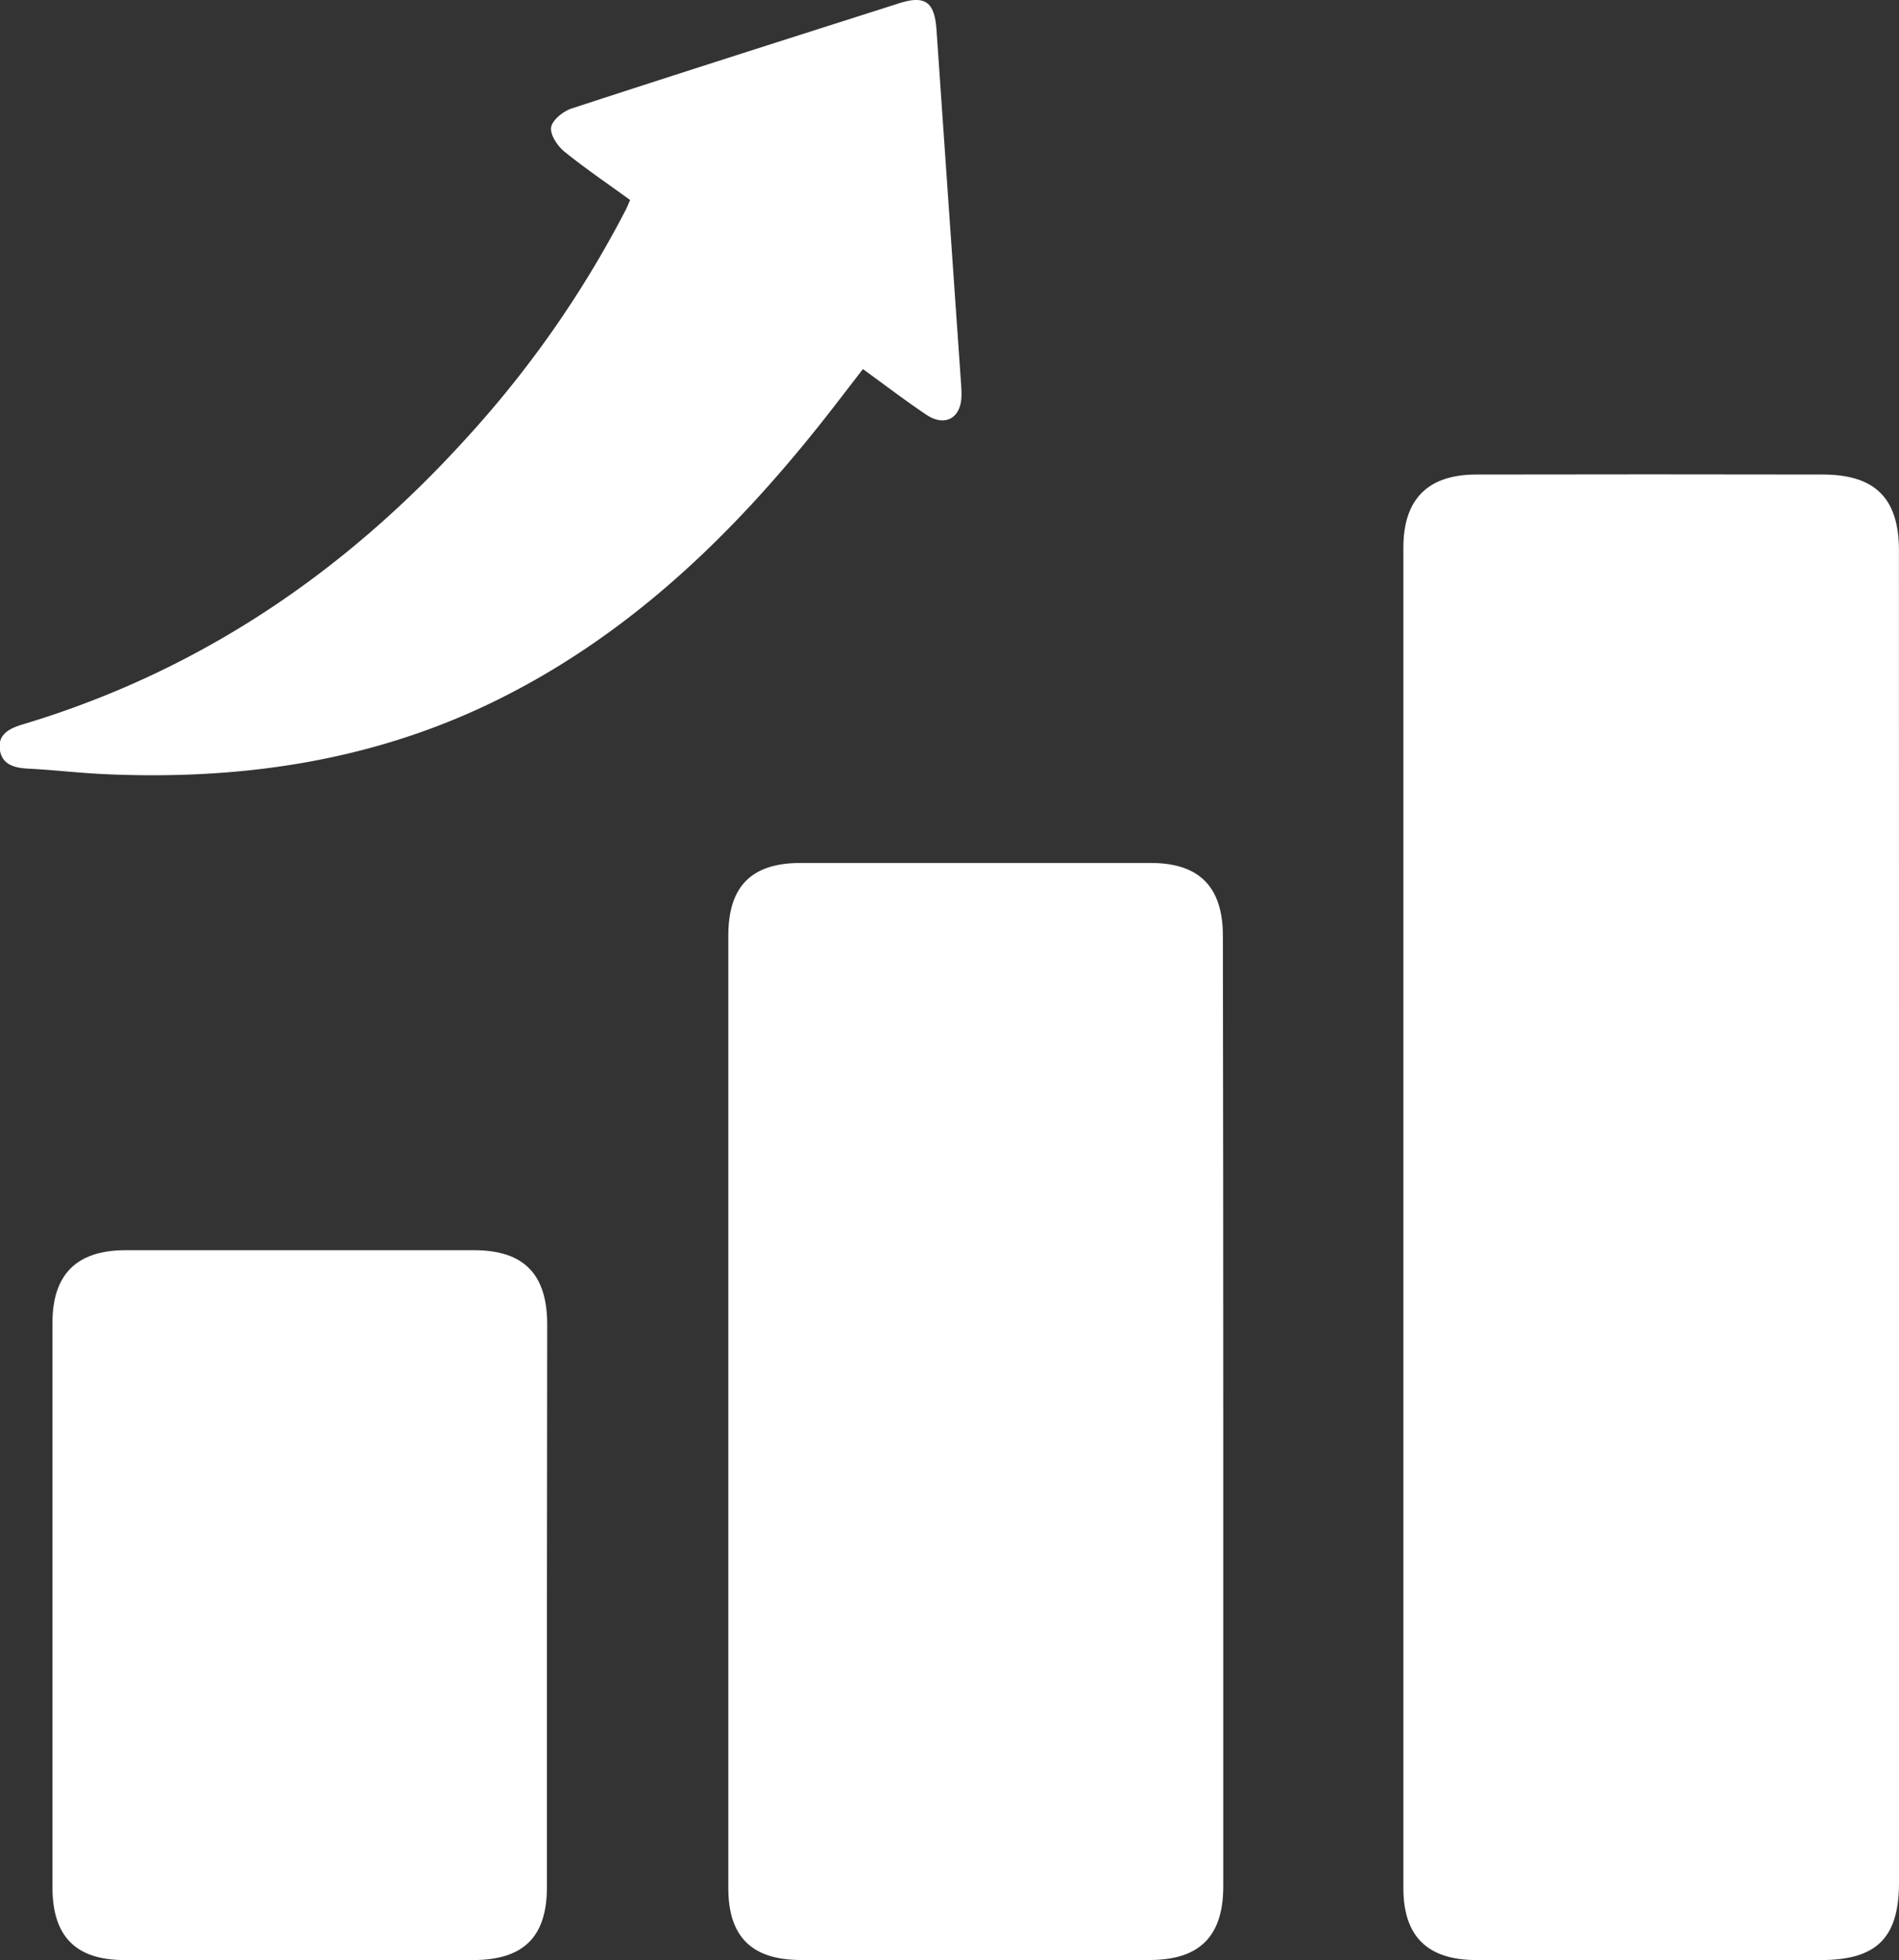
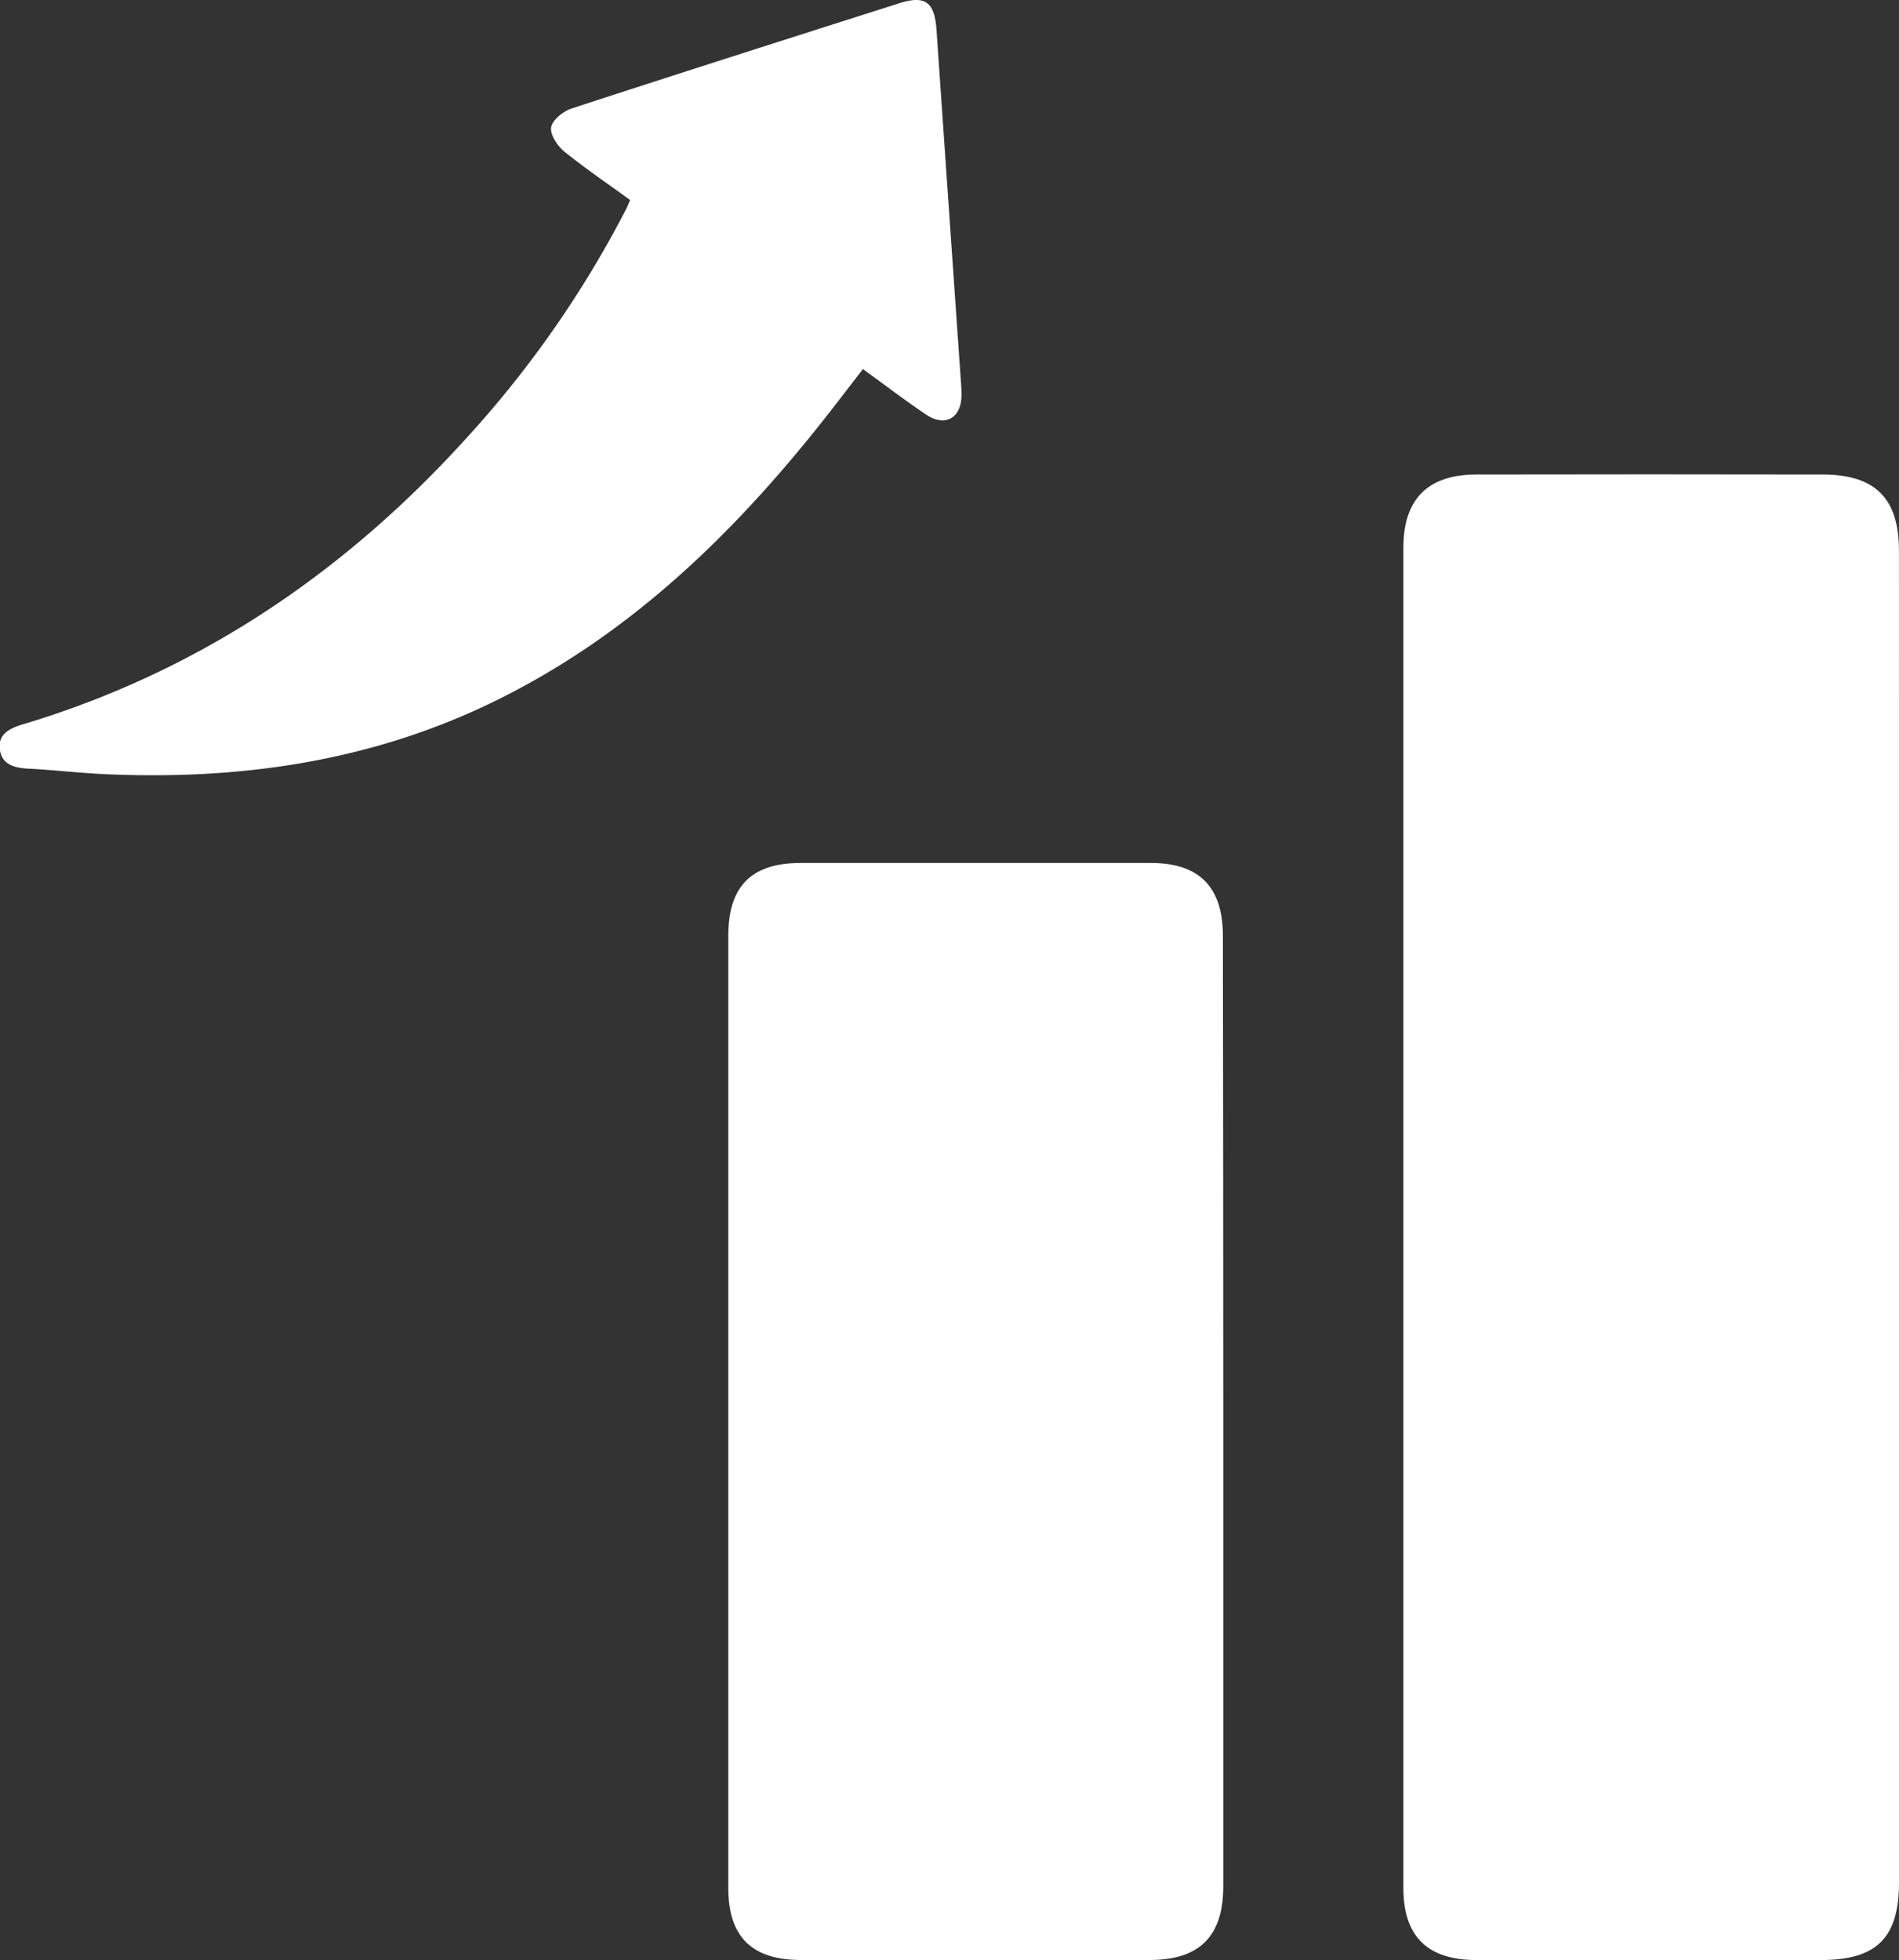
<svg xmlns="http://www.w3.org/2000/svg" viewBox="0 0 343.08 354.07">
  <rect x="0" y="0" width="343.08" height="354.07" fill="#333333" stroke="none" />
  <defs>
    <style>.cls-1{fill:#fff;}</style>
  </defs>
  <title>inversion</title>
  <g id="Layer_2" data-name="Layer 2">
    <g id="Layer_1-2" data-name="Layer 1">
      <path class="cls-1" d="M343.08,220.07q0,60,0,120c0,10-4.05,14-14.11,14q-31.11,0-62.23,0c-8.84,0-13.2-4.27-13.2-13q0-121.08,0-242.15c0-8.75,4.42-13.18,13.14-13.2q31.3-.06,62.6,0c9.48,0,13.79,4.29,13.79,13.71Q343.08,159.72,343.08,220.07Z" />
      <path class="cls-1" d="M221,254.91q0,42.92,0,85.84c0,9-4.25,13.3-13.28,13.31q-31.49,0-63,0c-8.9,0-13.14-4.19-13.14-13q0-86,0-172.06c0-8.9,4.19-13.1,13-13.11q31.68,0,63.35,0c8.75,0,13,4.34,13,13.18Q221,212,221,254.91Z" />
-       <path class="cls-1" d="M98.81,289.87q0,25.49,0,51c0,9-4.19,13.19-13.33,13.2q-31.49,0-63,0c-8.81,0-13-4.29-13-13.13q0-51,0-102c0-8.73,4.37-13.09,13.16-13.1q31.49,0,63,0c9,0,13.21,4.32,13.22,13.4Q98.82,264.57,98.81,289.87Z" />
      <path class="cls-1" d="M113.84,36.13c-4-2.91-8-5.62-11.8-8.68-1.27-1-2.68-3.09-2.47-4.44s2.2-2.92,3.73-3.42C123,13.15,142.72,6.88,162.45.59c4.7-1.5,6.39-.23,6.74,4.78q2.17,31.41,4.36,62.82c.08,1.12.18,2.25.15,3.37-.09,4-3,5.59-6.34,3.36-3.83-2.57-7.5-5.38-11.46-8.25-2.51,3.24-4.91,6.4-7.38,9.52-16.55,20.88-35.41,39-59.73,50.76-22.15,10.69-45.65,14-70,12.89-4.61-.22-9.21-.77-13.83-1-2.48-.14-4.66-.78-5-3.51s1.82-3.77,4.13-4.47c31.59-9.46,57.89-27.2,79.94-51.46A191.06,191.06,0,0,0,113,38C113.28,37.49,113.49,36.93,113.84,36.13Z" />
    </g>
  </g>
</svg>